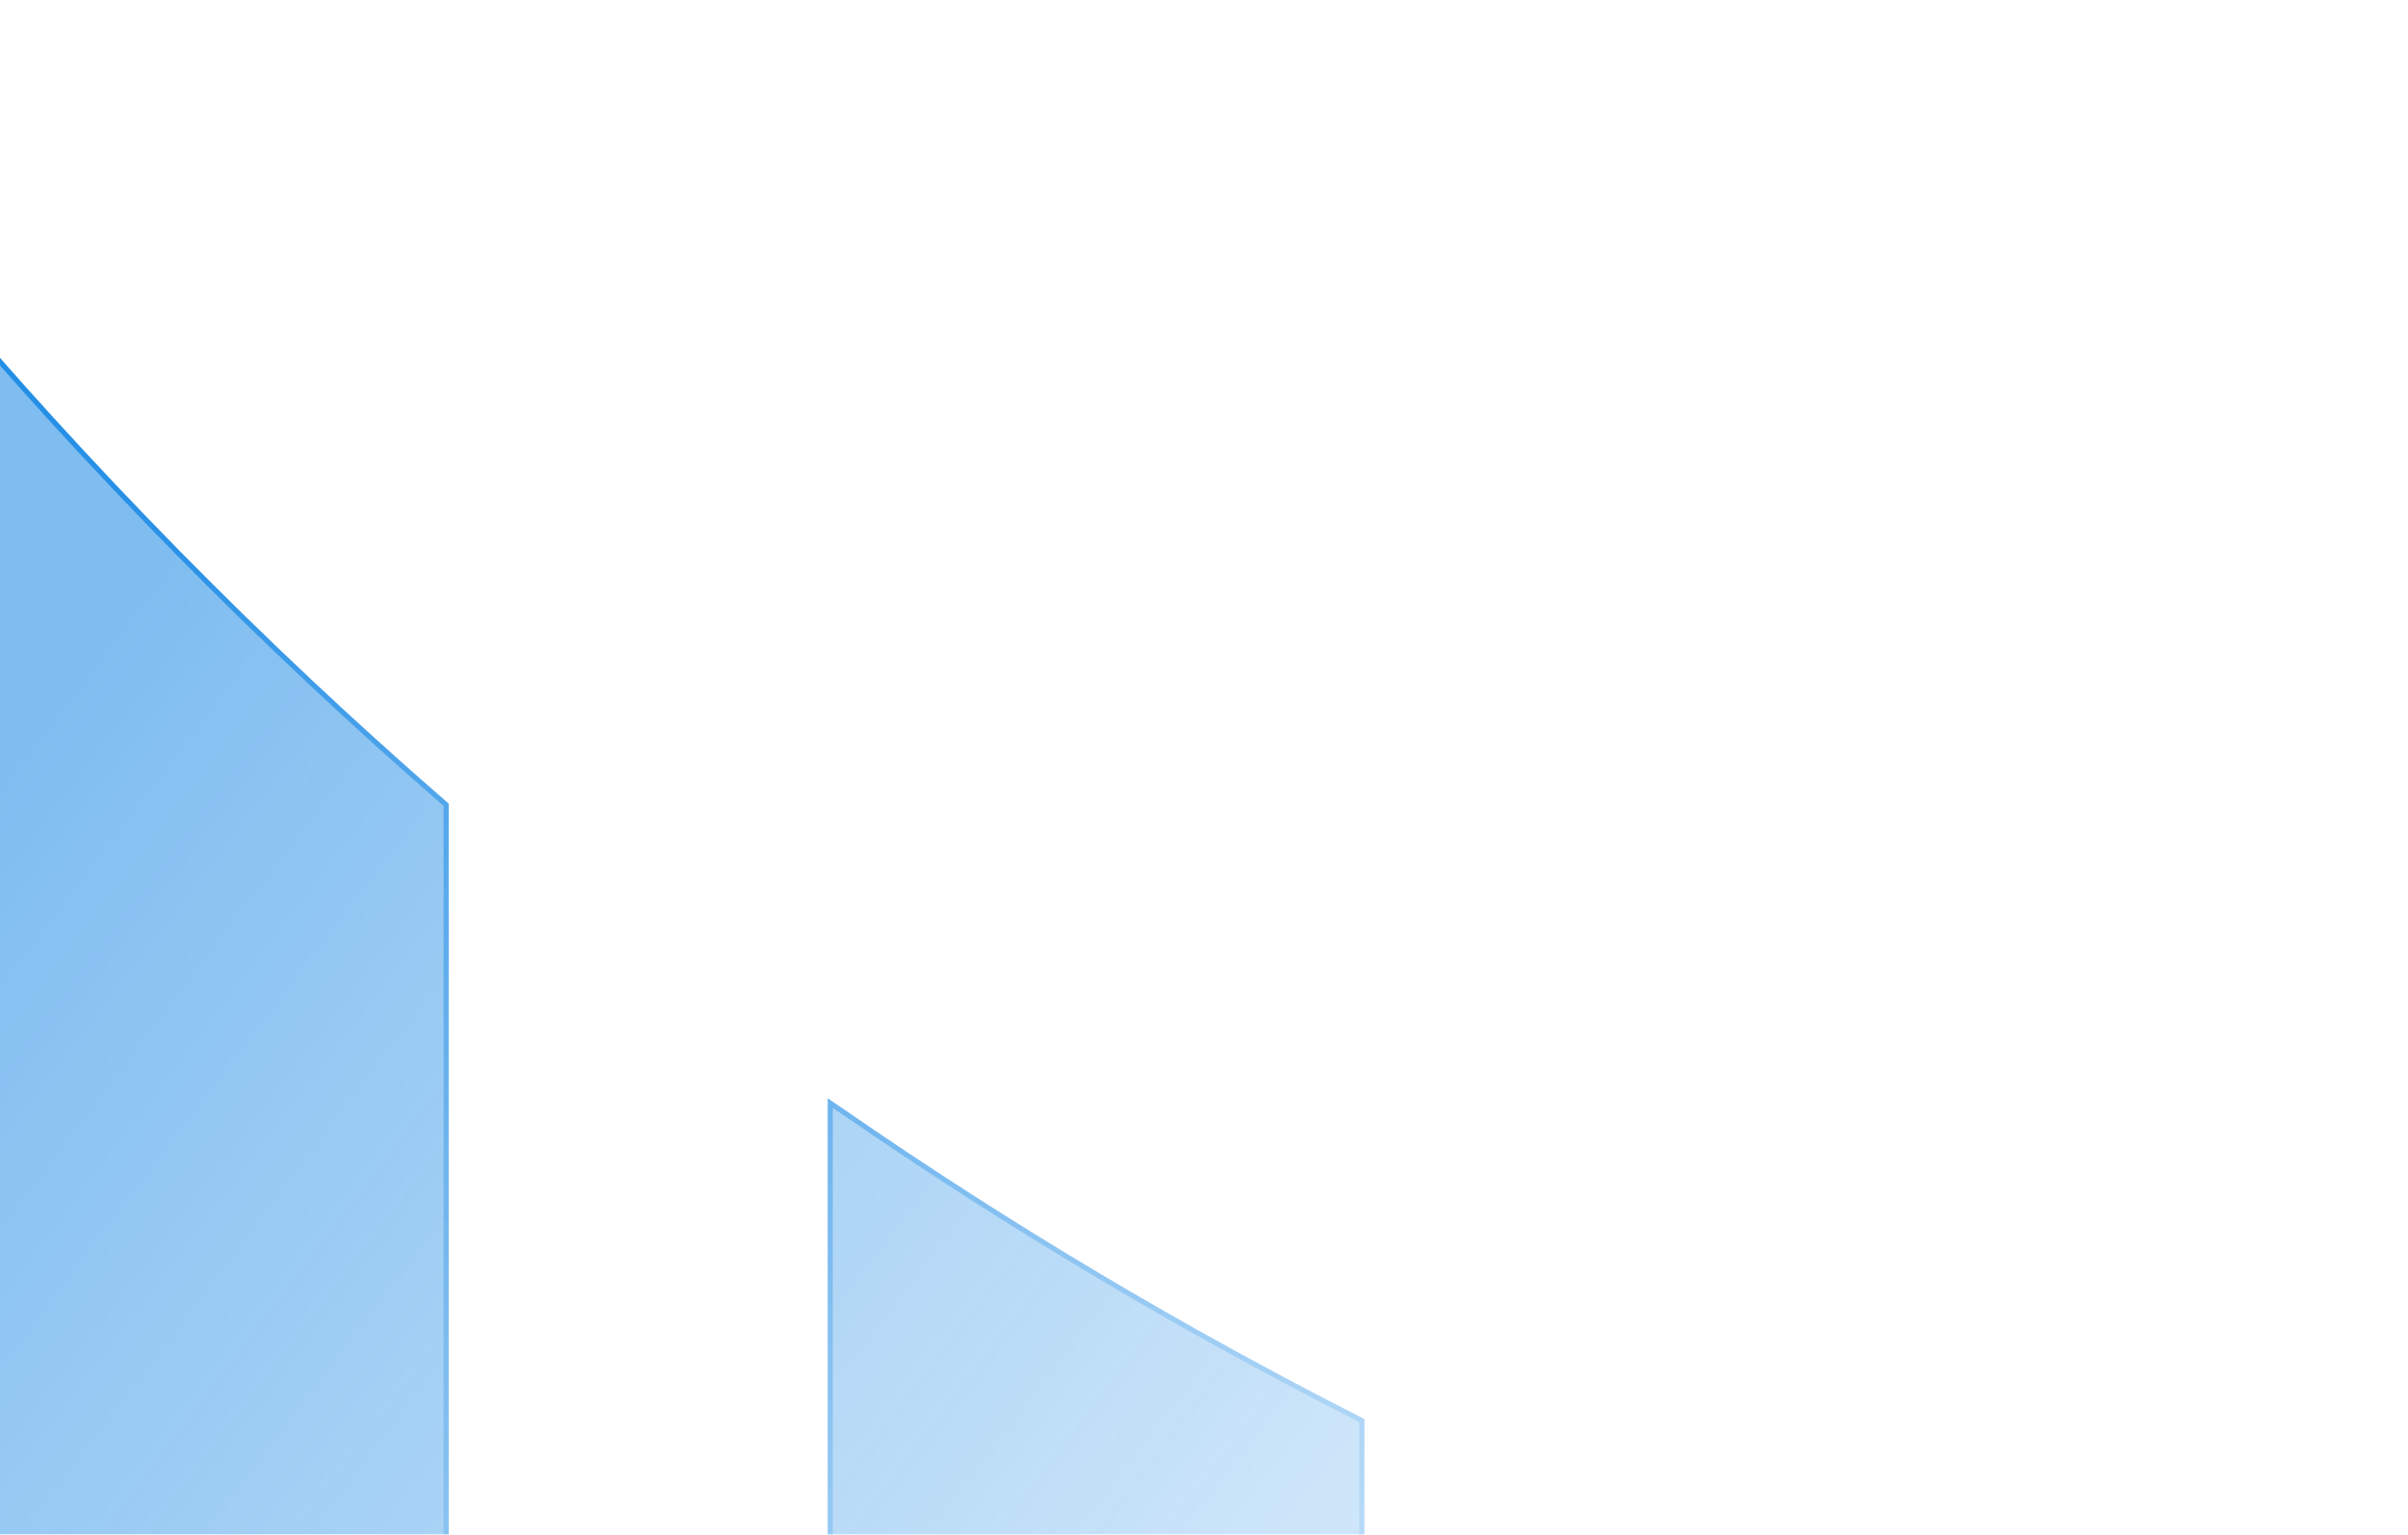
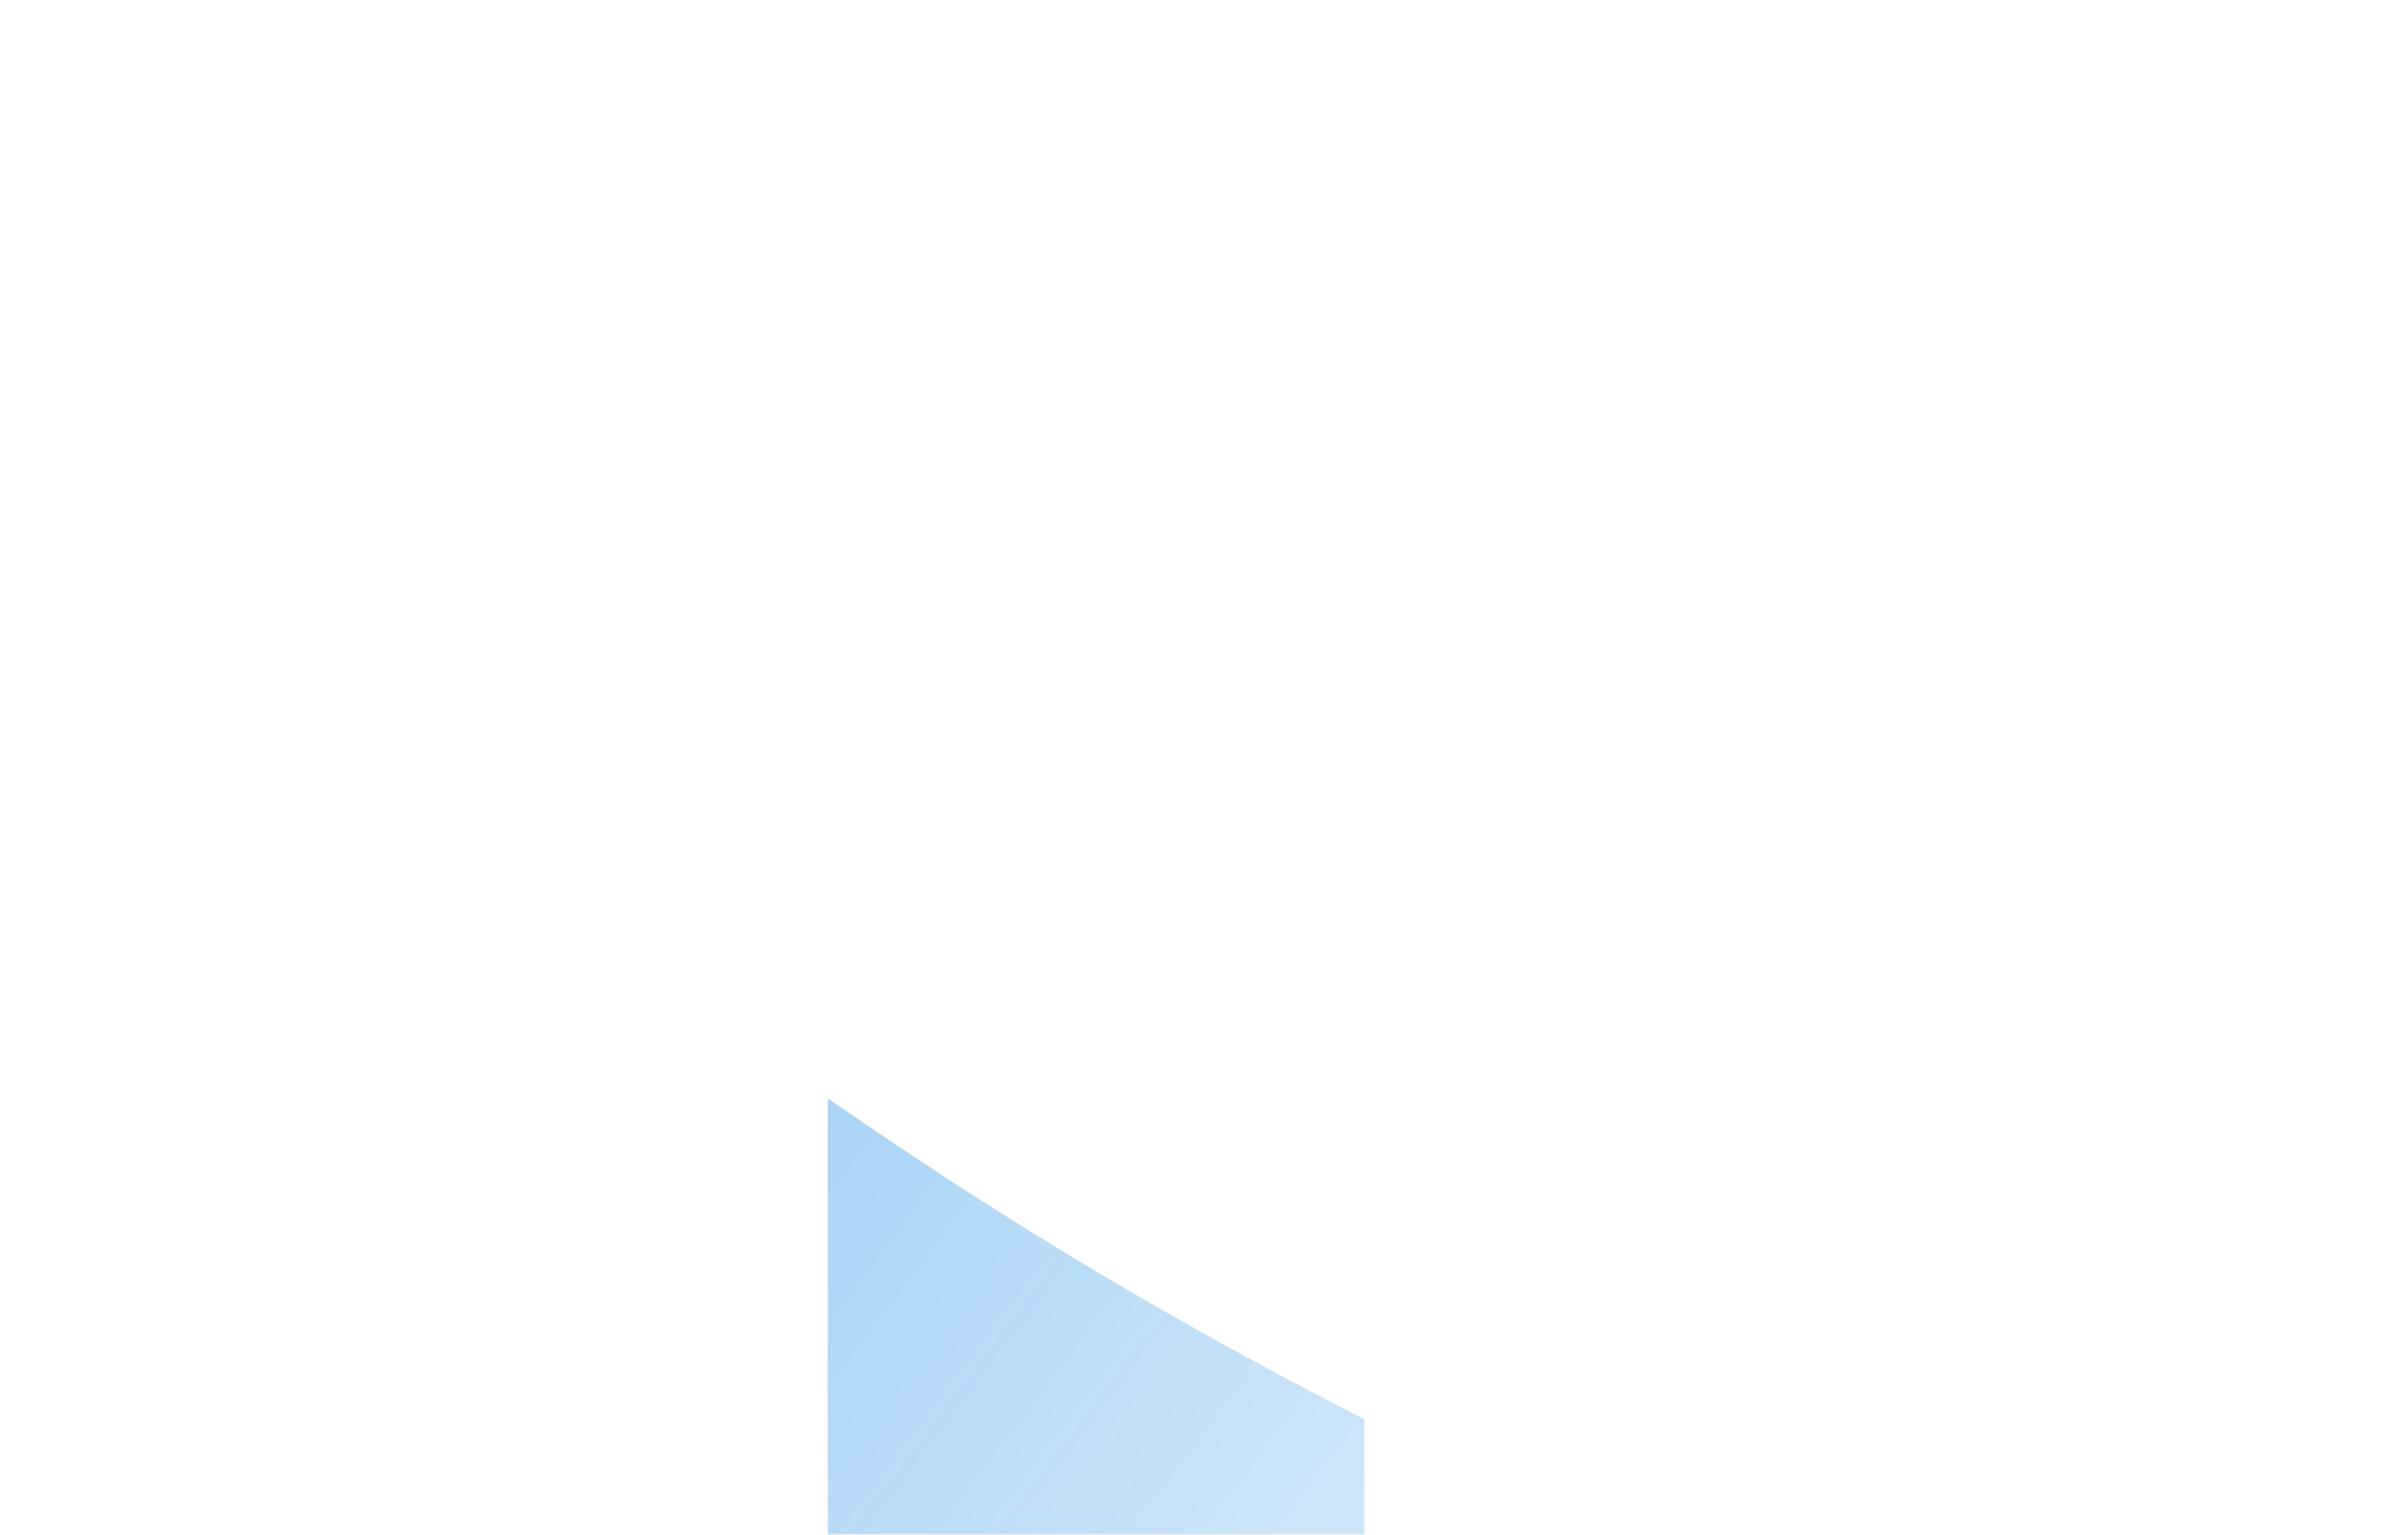
<svg xmlns="http://www.w3.org/2000/svg" width="100%" viewBox="0 0 480 306" fill="none">
  <mask id="mask0_253_13570" style="mask-type: alpha" maskUnits="userSpaceOnUse" x="-1" y="0" width="481" height="310">
    <rect width="481" height="310" transform="matrix(-1 0 0 1 480 0)" fill="url(#paint0_linear_253_13570)" />
  </mask>
  <g mask="url(#mask0_253_13570)">
    <g filter="url(#filter0_iiii_253_13570)">
      <path d="M364.374 360.415L366.751 359.605L366.753 359.604C393.201 350.719 423.261 333.558 456.177 308.716L456.179 308.714L458.843 306.729L456.149 306.088V306.158L455.533 306.01C436.18 301.379 405.082 292.81 366.87 278.092L366.868 278.091L364.374 277.115V360.415Z" fill="url(#paint1_linear_253_13570)" stroke="url(#paint2_linear_253_13570)" />
      <g filter="url(#filter1_b_253_13570)" class="feature-bar-svg-small" data-svg-origin="182.00100708007812 179" transform="matrix(1,0,0,1,0,0)" style="                             translate: none;                             rotate: none;                             scale: none;                             transform-origin: 0px 0px;                             opacity: 1;                           ">
        <path d="M287.795 242.324L288.969 242.946V363.378H182.001V179L185.66 181.486C218.462 204.136 252.852 224.577 287.795 242.324Z" fill="url(#paint3_linear_253_13570)" />
-         <path d="M288.469 362.878V243.247L287.568 242.77C287.567 242.769 287.566 242.768 287.565 242.768C252.604 225.011 218.196 204.56 185.378 181.898C185.377 181.898 185.377 181.898 185.376 181.897L182.501 179.944V362.878H288.469Z" stroke="url(#paint4_linear_253_13570)" />
      </g>
      <g filter="url(#filter2_b_253_13570)" class="feature-bar-svg-big" data-svg-origin="-0.5383829474449158 11" transform="matrix(1,0,0,1,0,0)" style="                             translate: none;                             rotate: none;                             scale: none;                             transform-origin: 0px 0px;                             opacity: 1;                           ">
-         <path d="M3.605 15.834C35.094 53.193 69.485 88.135 105.739 119.624L106.43 120.246V363.184H-0.538V11L3.536 15.834H3.605Z" fill="url(#paint5_linear_253_13570)" />
-         <path d="M3.153 16.156L-0.038 12.369V362.684H105.93V120.468L105.411 120.002C105.41 120.001 105.409 120 105.408 119.999C69.192 88.543 34.837 53.644 3.372 16.334H3.303L3.153 16.156Z" stroke="url(#paint6_linear_253_13570)" />
-       </g>
+         </g>
    </g>
  </g>
  <defs>
    <filter id="filter0_iiii_253_13570" x="-9.539" y="11" width="469.539" height="361.378" filterUnits="userSpaceOnUse" color-interpolation-filters="sRGB">
      <feFlood flood-opacity="0" result="BackgroundImageFix" />
      <feBlend mode="normal" in="SourceGraphic" in2="BackgroundImageFix" result="shape" />
      <feColorMatrix in="SourceAlpha" type="matrix" values="0 0 0 0 0 0 0 0 0 0 0 0 0 0 0 0 0 0 127 0" result="hardAlpha" />
      <feOffset dx="-1" dy="1" />
      <feGaussianBlur stdDeviation="1.5" />
      <feComposite in2="hardAlpha" operator="arithmetic" k2="-1" k3="1" />
      <feColorMatrix type="matrix" values="0 0 0 0 0.961 0 0 0 0 0.961 0 0 0 0 0.961 0 0 0 0.1 0" />
      <feBlend mode="normal" in2="shape" result="effect1_innerShadow_253_13570" />
      <feColorMatrix in="SourceAlpha" type="matrix" values="0 0 0 0 0 0 0 0 0 0 0 0 0 0 0 0 0 0 127 0" result="hardAlpha" />
      <feOffset dx="-2" dy="5" />
      <feGaussianBlur stdDeviation="3" />
      <feComposite in2="hardAlpha" operator="arithmetic" k2="-1" k3="1" />
      <feColorMatrix type="matrix" values="0 0 0 0 0.961 0 0 0 0 0.961 0 0 0 0 0.961 0 0 0 0.09 0" />
      <feBlend mode="normal" in2="effect1_innerShadow_253_13570" result="effect2_innerShadow_253_13570" />
      <feColorMatrix in="SourceAlpha" type="matrix" values="0 0 0 0 0 0 0 0 0 0 0 0 0 0 0 0 0 0 127 0" result="hardAlpha" />
      <feOffset dx="-5" dy="12" />
      <feGaussianBlur stdDeviation="4" />
      <feComposite in2="hardAlpha" operator="arithmetic" k2="-1" k3="1" />
      <feColorMatrix type="matrix" values="0 0 0 0 0.961 0 0 0 0 0.961 0 0 0 0 0.961 0 0 0 0.05 0" />
      <feBlend mode="normal" in2="effect2_innerShadow_253_13570" result="effect3_innerShadow_253_13570" />
      <feColorMatrix in="SourceAlpha" type="matrix" values="0 0 0 0 0 0 0 0 0 0 0 0 0 0 0 0 0 0 127 0" result="hardAlpha" />
      <feOffset dx="-9" dy="22" />
      <feGaussianBlur stdDeviation="4.5" />
      <feComposite in2="hardAlpha" operator="arithmetic" k2="-1" k3="1" />
      <feColorMatrix type="matrix" values="0 0 0 0 0.961 0 0 0 0 0.961 0 0 0 0 0.961 0 0 0 0.01 0" />
      <feBlend mode="normal" in2="effect3_innerShadow_253_13570" result="effect4_innerShadow_253_13570" />
    </filter>
    <filter id="filter1_b_253_13570" x="82" y="79" width="306.969" height="384.378" filterUnits="userSpaceOnUse" color-interpolation-filters="sRGB">
      <feFlood flood-opacity="0" result="BackgroundImageFix" />
      <feGaussianBlur in="BackgroundImageFix" stdDeviation="50" />
      <feComposite in2="SourceAlpha" operator="in" result="effect1_backgroundBlur_253_13570" />
      <feBlend mode="normal" in="SourceGraphic" in2="effect1_backgroundBlur_253_13570" result="shape" />
    </filter>
    <filter id="filter2_b_253_13570" x="-100.539" y="-89" width="306.969" height="552.184" filterUnits="userSpaceOnUse" color-interpolation-filters="sRGB">
      <feFlood flood-opacity="0" result="BackgroundImageFix" />
      <feGaussianBlur in="BackgroundImageFix" stdDeviation="50" />
      <feComposite in2="SourceAlpha" operator="in" result="effect1_backgroundBlur_253_13570" />
      <feBlend mode="normal" in="SourceGraphic" in2="effect1_backgroundBlur_253_13570" result="shape" />
    </filter>
    <linearGradient id="paint0_linear_253_13570" x1="396.278" y1="46.5" x2="6.167" y2="342.608" gradientUnits="userSpaceOnUse">
      <stop stop-color="#D9D9D9" />
      <stop offset="1" stop-color="#D9D9D9" stop-opacity="0" />
    </linearGradient>
    <linearGradient id="paint1_linear_253_13570" x1="361.273" y1="277.946" x2="457.789" y2="337.489" gradientUnits="userSpaceOnUse">
      <stop stop-color="#007CE2" stop-opacity="0.5" />
      <stop offset="1" stop-color="#007CE2" stop-opacity="0.5" />
    </linearGradient>
    <linearGradient id="paint2_linear_253_13570" x1="411.937" y1="276.383" x2="411.937" y2="361.113" gradientUnits="userSpaceOnUse">
      <stop stop-color="#007CE2" stop-opacity="0.75" />
      <stop offset="1" stop-color="#007CE2" stop-opacity="0.25" />
    </linearGradient>
    <linearGradient id="paint3_linear_253_13570" x1="179.106" y1="182.403" x2="313.962" y2="224.947" gradientUnits="userSpaceOnUse">
      <stop stop-color="#007CE2" stop-opacity="0.5" />
      <stop offset="1" stop-color="#007CE2" stop-opacity="0.5" />
    </linearGradient>
    <linearGradient id="paint4_linear_253_13570" x1="235.485" y1="179" x2="235.485" y2="363.378" gradientUnits="userSpaceOnUse">
      <stop stop-color="#007CE2" stop-opacity="0.75" />
      <stop offset="1" stop-color="#007CE2" stop-opacity="0.25" />
    </linearGradient>
    <linearGradient id="paint5_linear_253_13570" x1="-3.433" y1="17.5" x2="140.908" y2="41.34" gradientUnits="userSpaceOnUse">
      <stop stop-color="#007CE2" stop-opacity="0.5" />
      <stop offset="1" stop-color="#007CE2" stop-opacity="0.5" />
    </linearGradient>
    <linearGradient id="paint6_linear_253_13570" x1="52.946" y1="11" x2="52.946" y2="363.184" gradientUnits="userSpaceOnUse">
      <stop stop-color="#007CE2" stop-opacity="0.75" />
      <stop offset="1" stop-color="#007CE2" stop-opacity="0.25" />
    </linearGradient>
  </defs>
</svg>